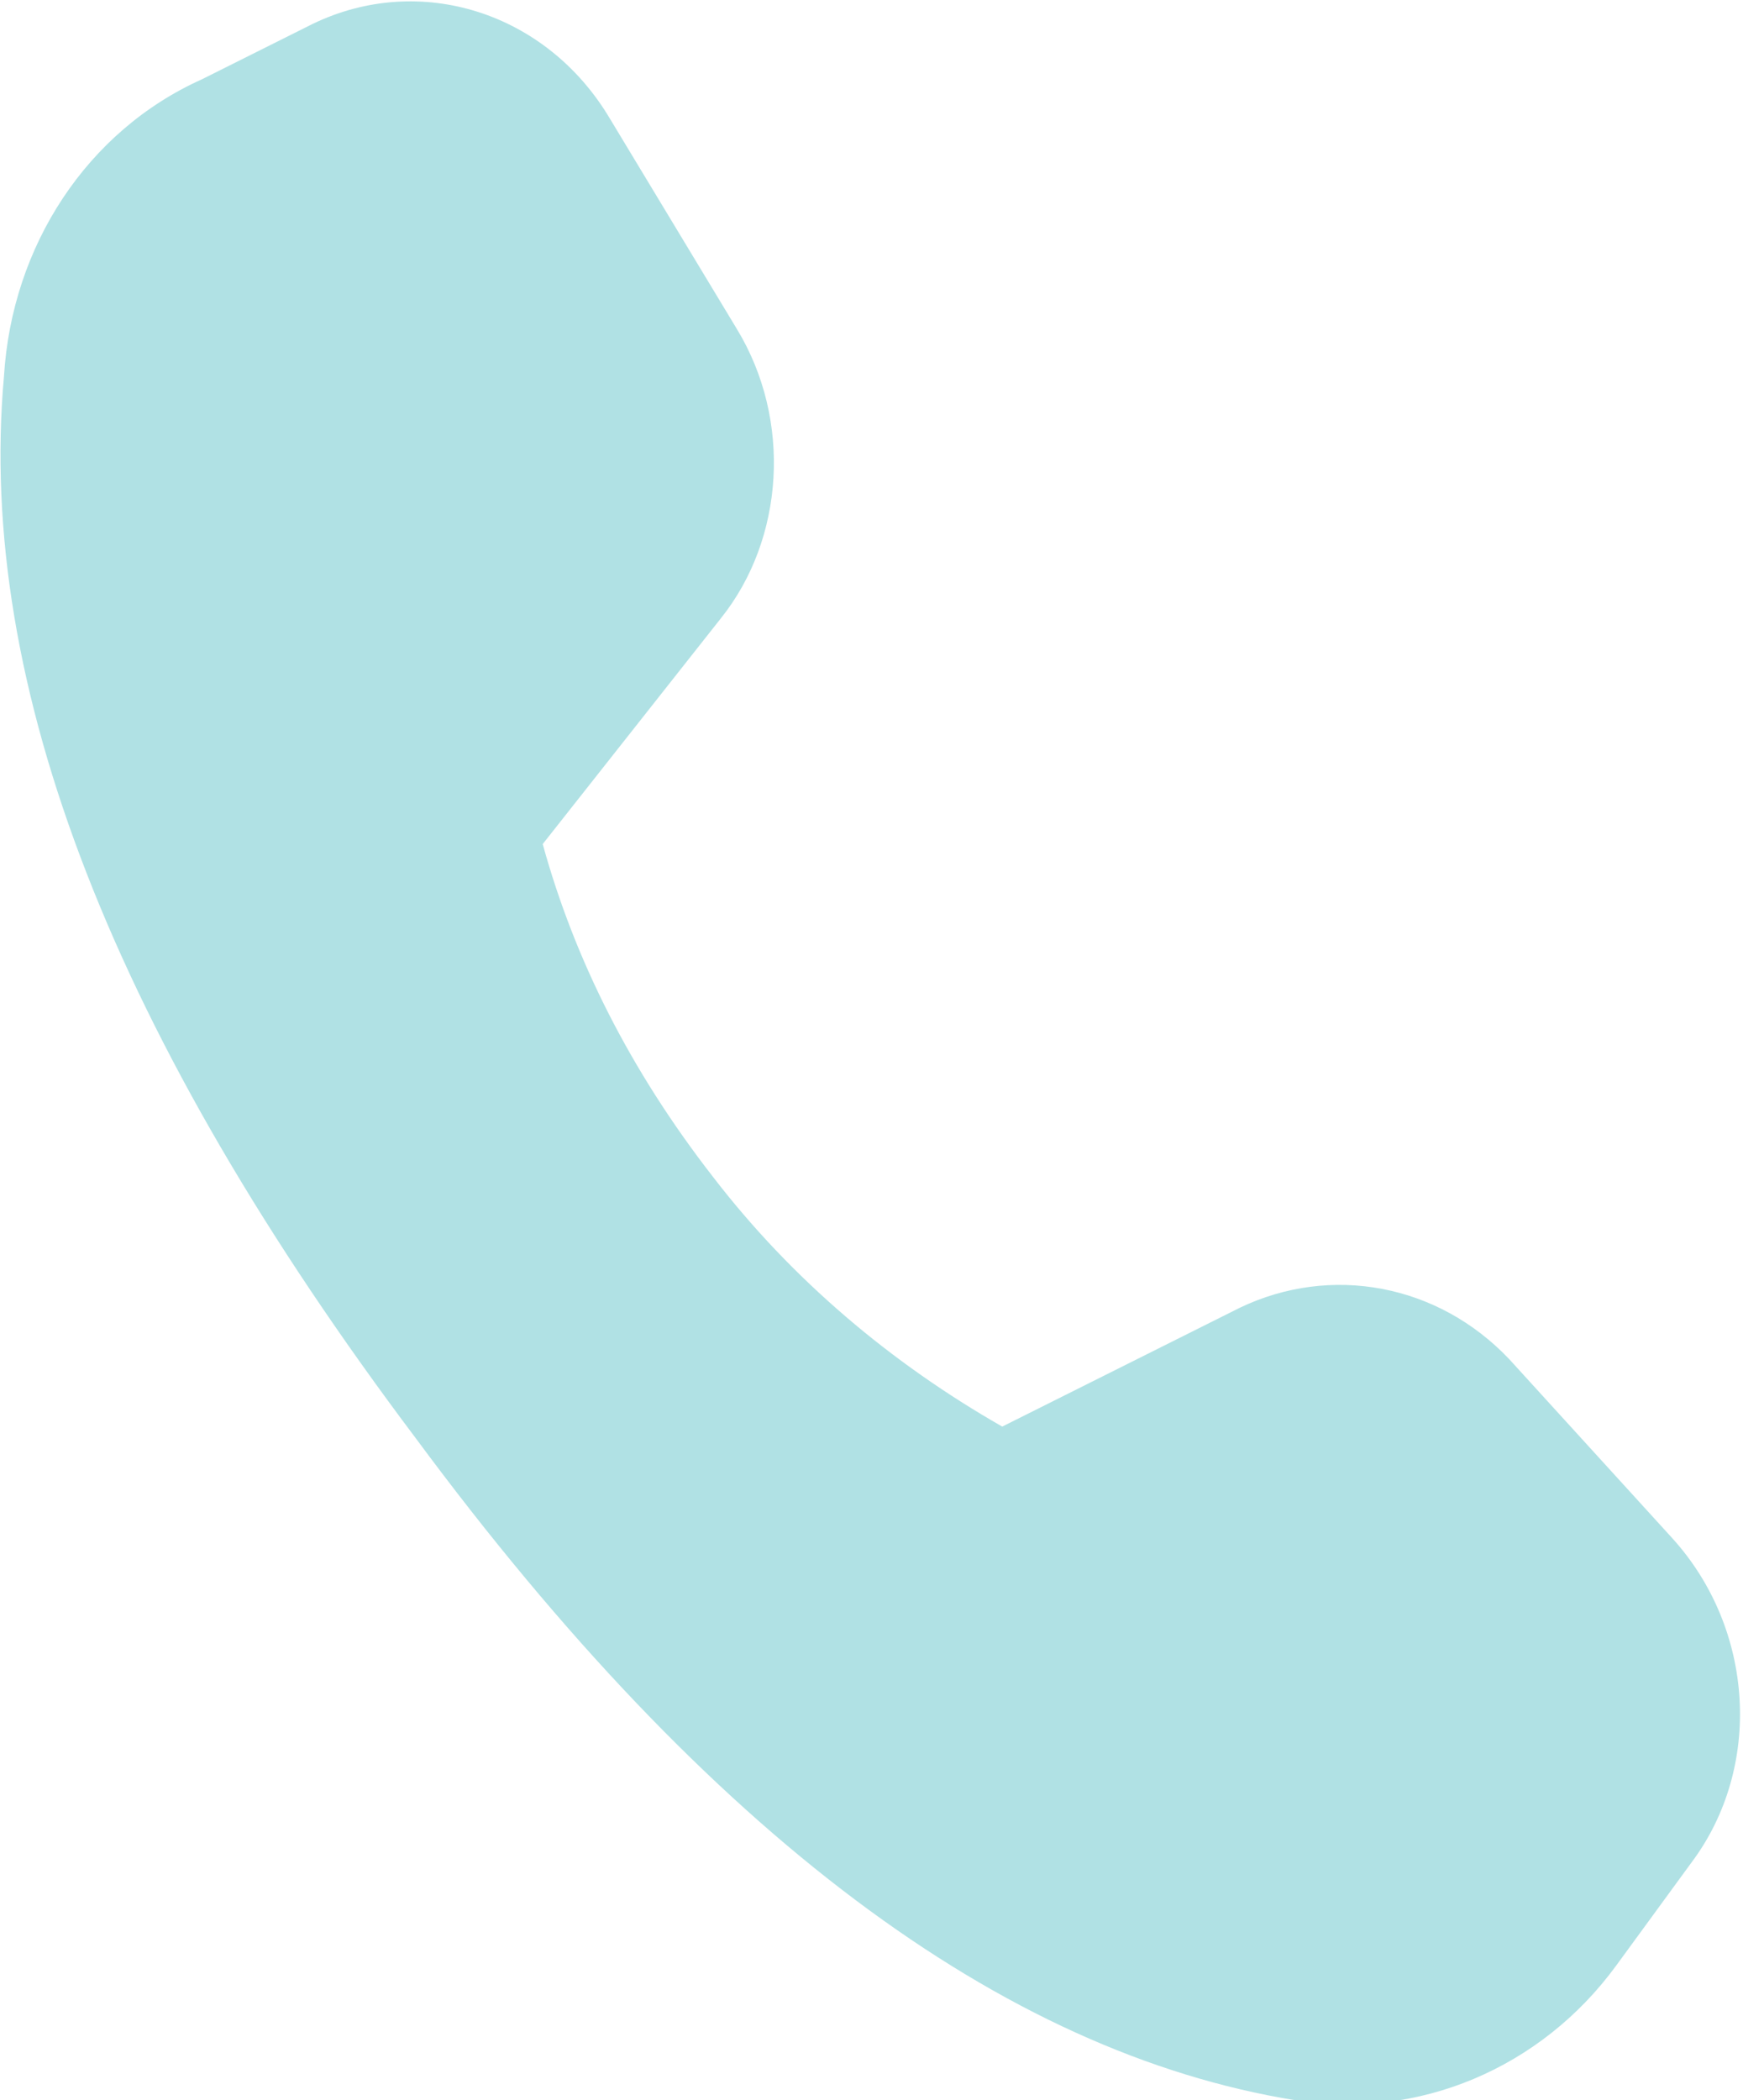
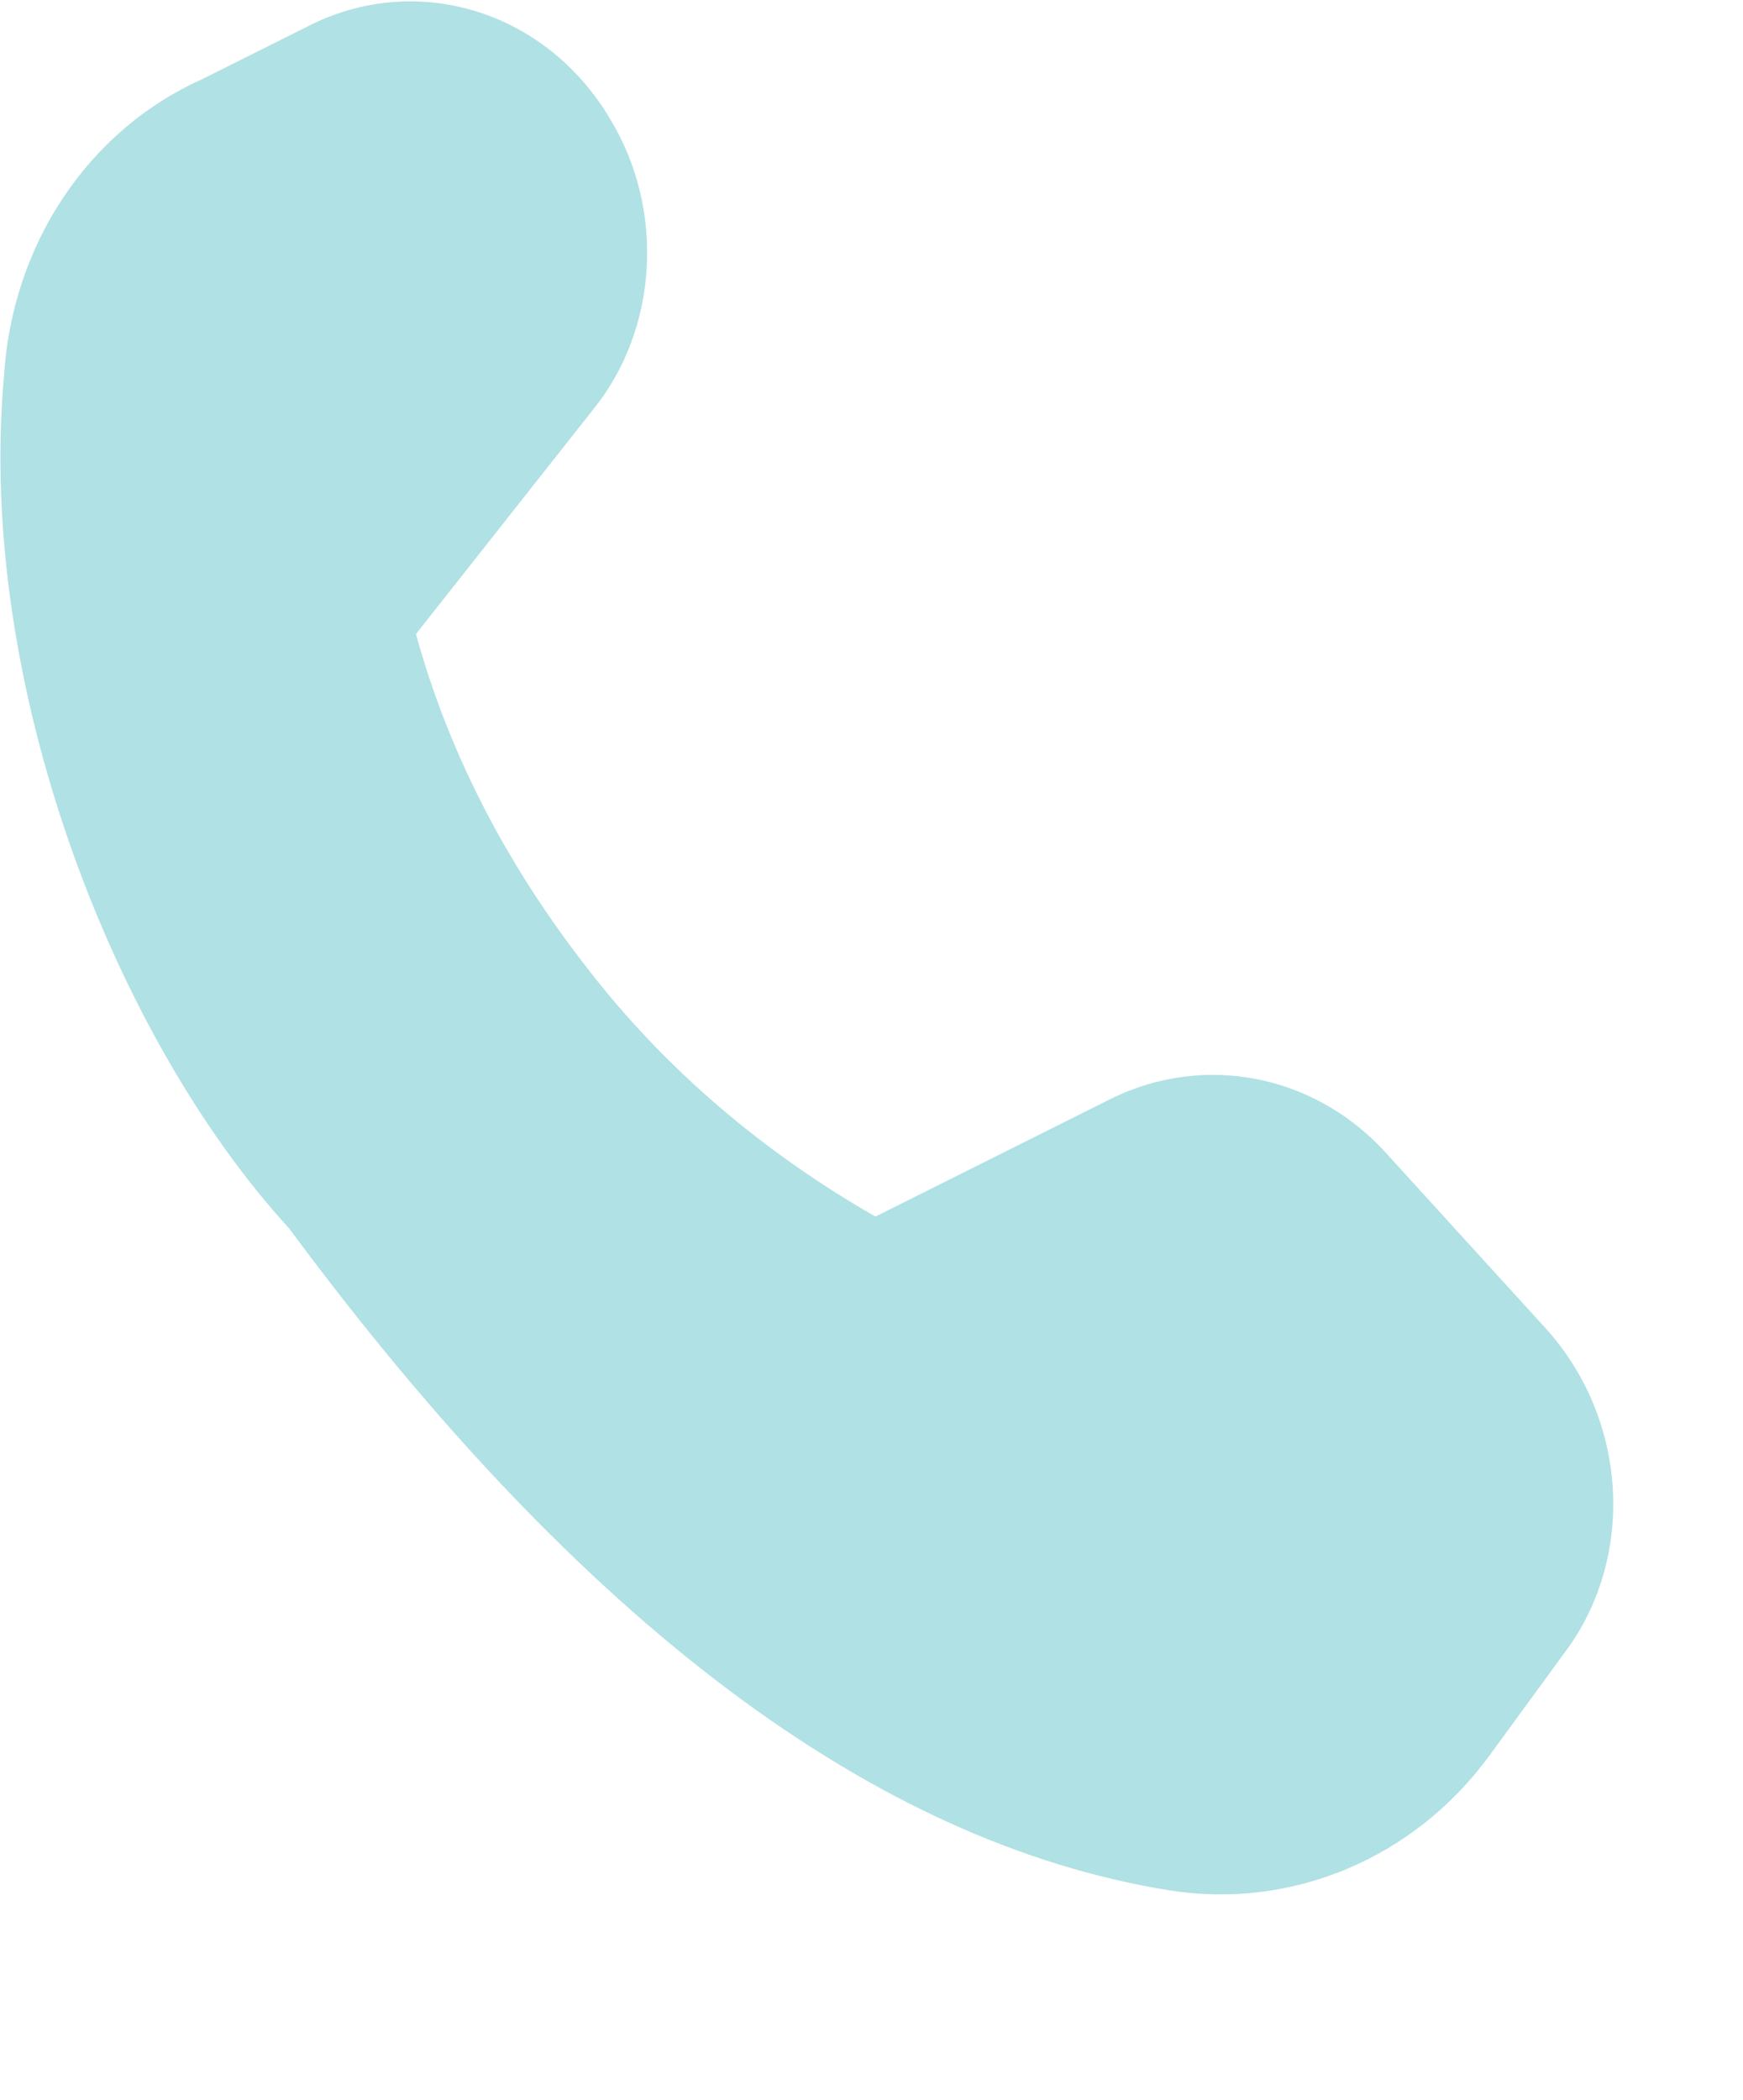
<svg xmlns="http://www.w3.org/2000/svg" id="Слой_1" x="0px" y="0px" viewBox="0 0 44 53" style="enable-background:new 0 0 44 53;" xml:space="preserve">
  <style type="text/css"> .st0{fill:#B0E1E4;} </style>
-   <path class="st0" d="M5.1,2l2.8-1.4c2.7-1.3,5.9-0.3,7.5,2.4l3.2,5.3c1.4,2.3,1.2,5.3-0.4,7.3l-4.5,5.7c0.8,2.9,2.2,5.7,4.3,8.4 c2,2.6,4.5,4.7,7.3,6.3l6-3c2.3-1.1,5-0.6,6.8,1.3l4.1,4.5c2.1,2.3,2.3,5.8,0.5,8.2l-1.9,2.6c-1.9,2.6-5,3.9-8.1,3.4 c-7.4-1.2-14.8-6.7-22.2-16.7C2.9,26.2-0.6,17.3,0.1,9.5C0.3,6.2,2.2,3.3,5.1,2z" />
+   <path class="st0" d="M5.1,2l2.8-1.4c2.7-1.3,5.9-0.3,7.5,2.4c1.4,2.3,1.2,5.3-0.4,7.3l-4.5,5.7c0.8,2.9,2.2,5.7,4.3,8.4 c2,2.6,4.5,4.7,7.3,6.3l6-3c2.3-1.1,5-0.6,6.8,1.3l4.1,4.5c2.1,2.3,2.3,5.8,0.5,8.2l-1.9,2.6c-1.9,2.6-5,3.9-8.1,3.4 c-7.4-1.2-14.8-6.7-22.2-16.7C2.9,26.2-0.6,17.3,0.1,9.5C0.3,6.2,2.2,3.3,5.1,2z" />
</svg>